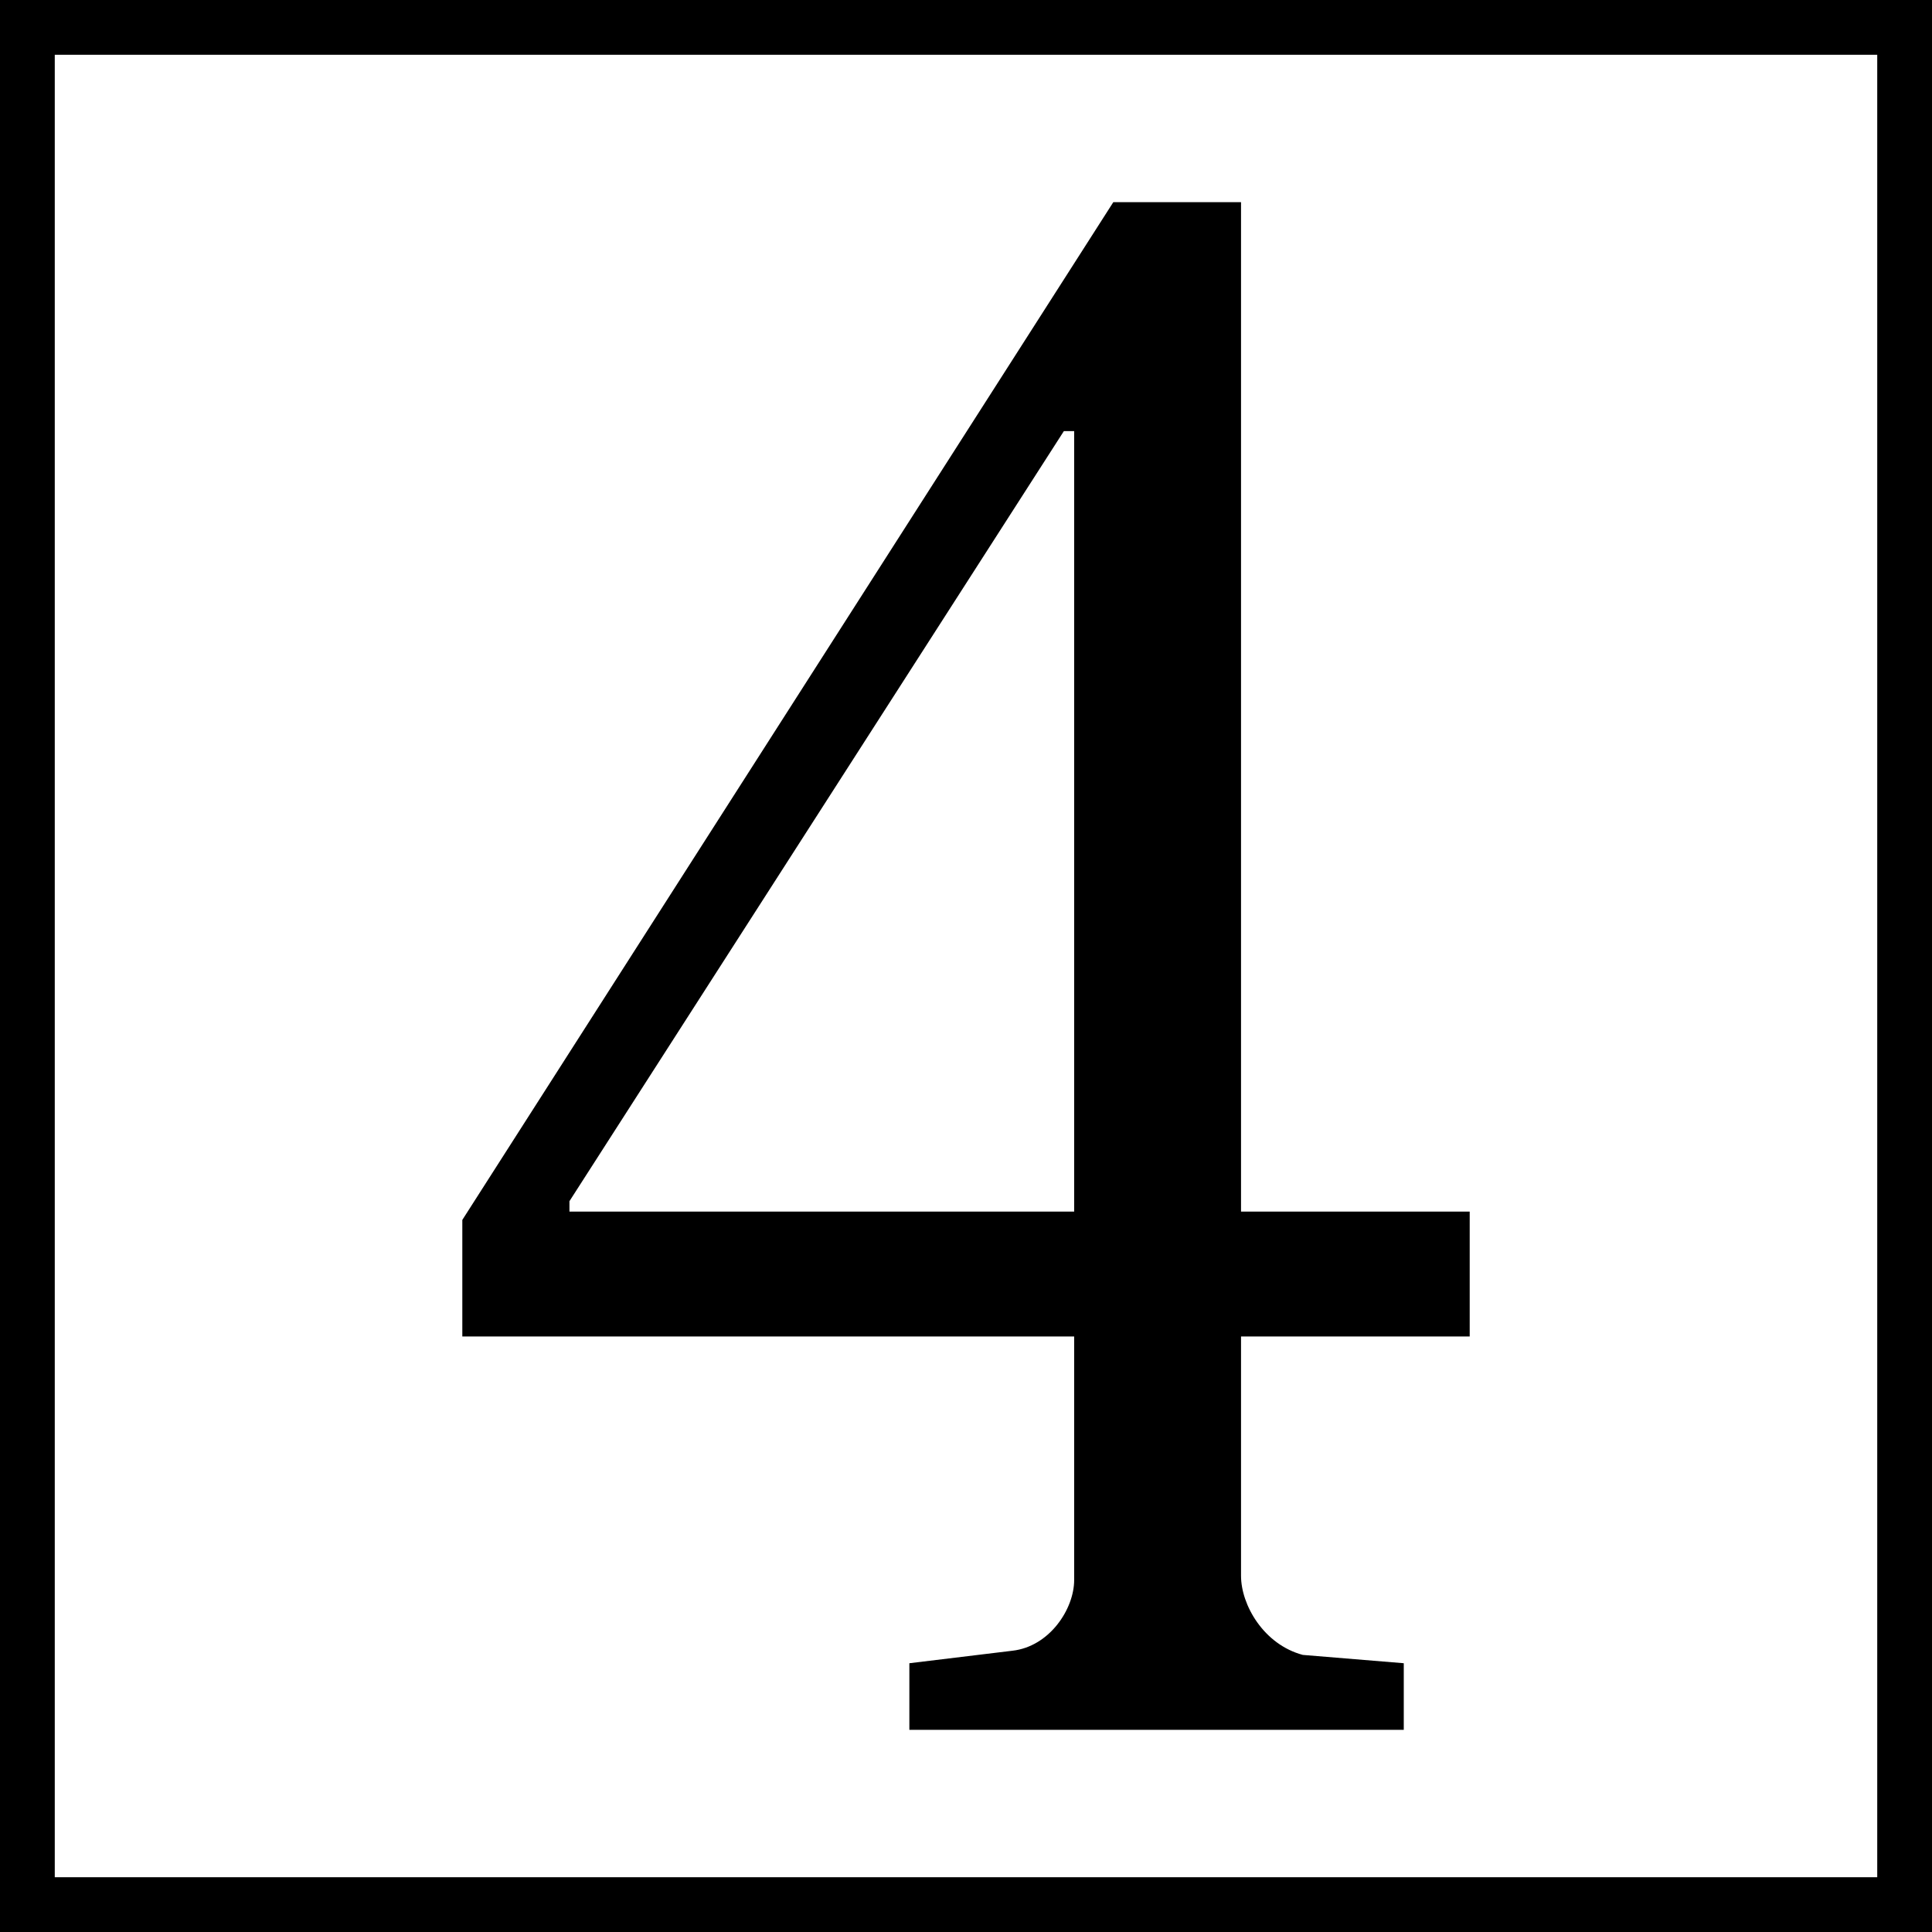
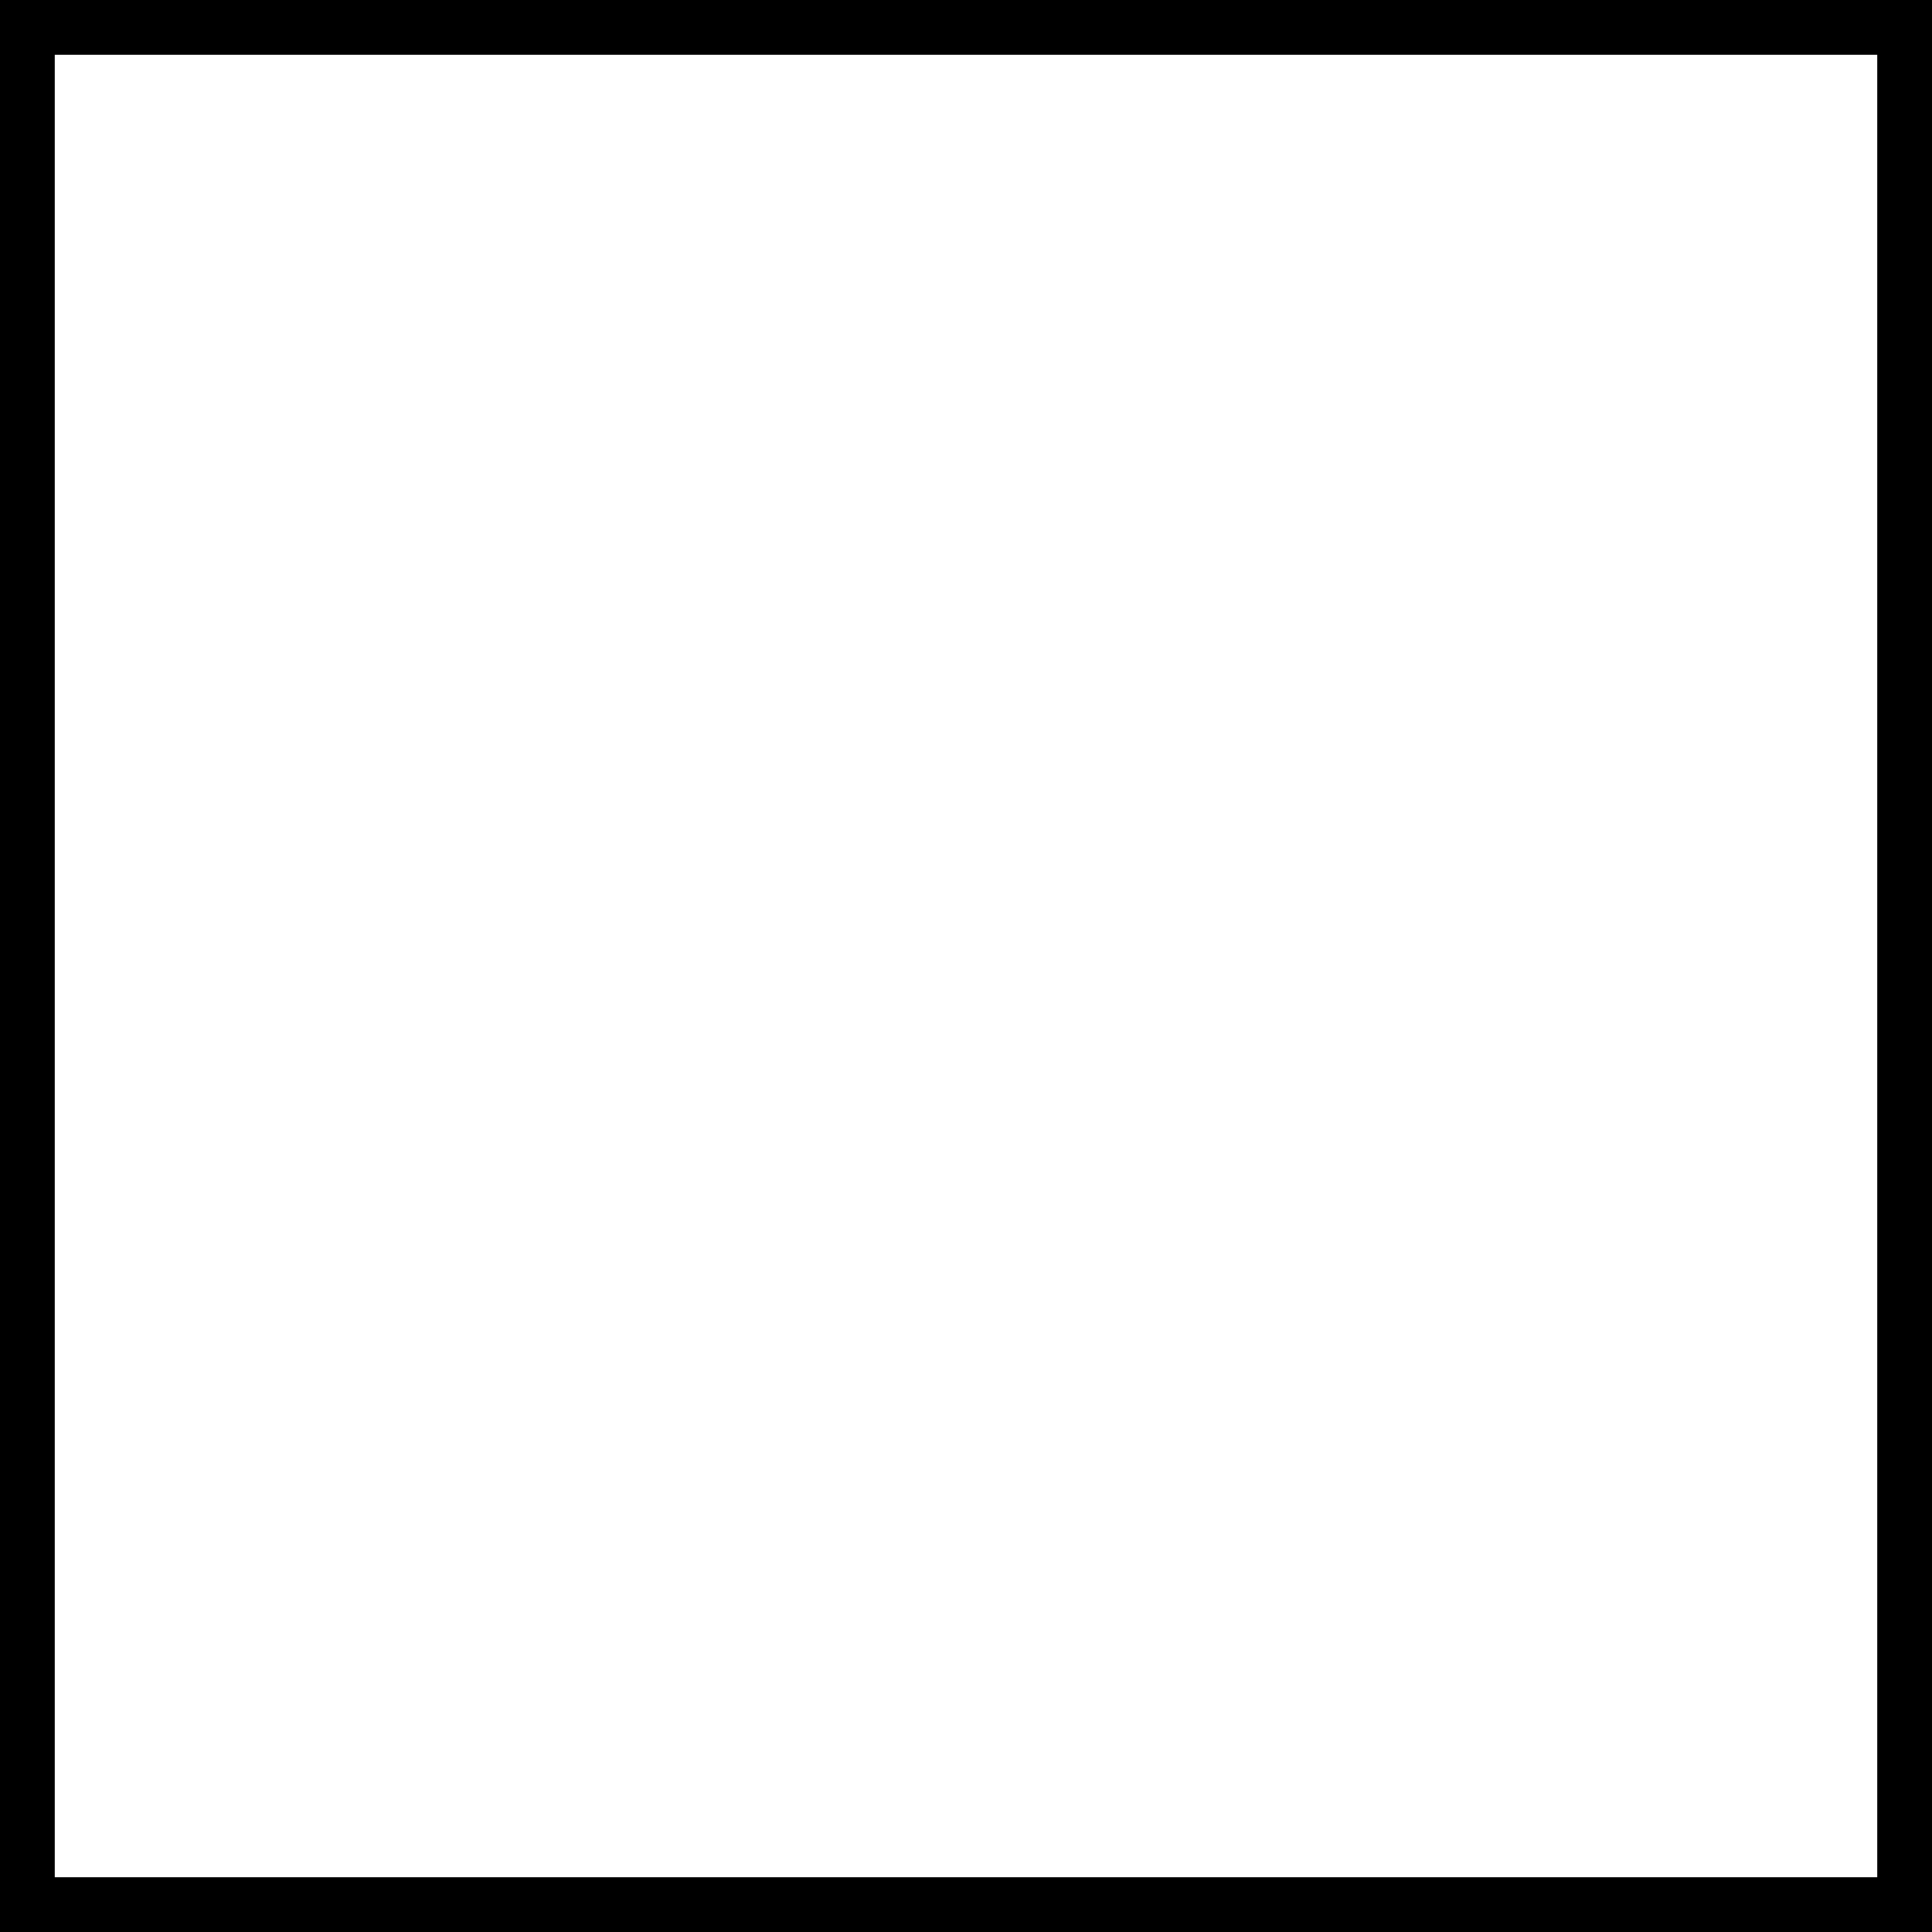
<svg xmlns="http://www.w3.org/2000/svg" version="1.1" id="レイヤー_1" x="0px" y="0px" viewBox="0 0 200 200" style="enable-background:new 0 0 200 200;" xml:space="preserve">
  <style type="text/css">
	.st0{fill:#231815;}
	.st1{fill:none;stroke:#000000;stroke-width:2.126;}
	.st2{fill:none;stroke:#000000;stroke-width:4.252;stroke-miterlimit:10;}
</style>
  <g>
    <g>
-       <path d="M128.471,138.351v24.777c0,3.016,2.346,7.109,6.397,8.188l10.45,0.861v6.895H94.137v-6.895l10.663-1.293    c3.838-0.431,6.397-4.309,6.397-7.325v-25.208H47.859v-12.065l67.39-105.357h13.222v104.495h23.672v12.928H128.471z     M111.197,44.628h-1.066l-51.182,79.718v1.077h52.248V44.628z" />
-     </g>
+       </g>
  </g>
  <g>
    <path d="M194.331,5.669v188.662H5.669V5.669H194.331 M200,0H0v200h200V0L200,0z" />
  </g>
</svg>